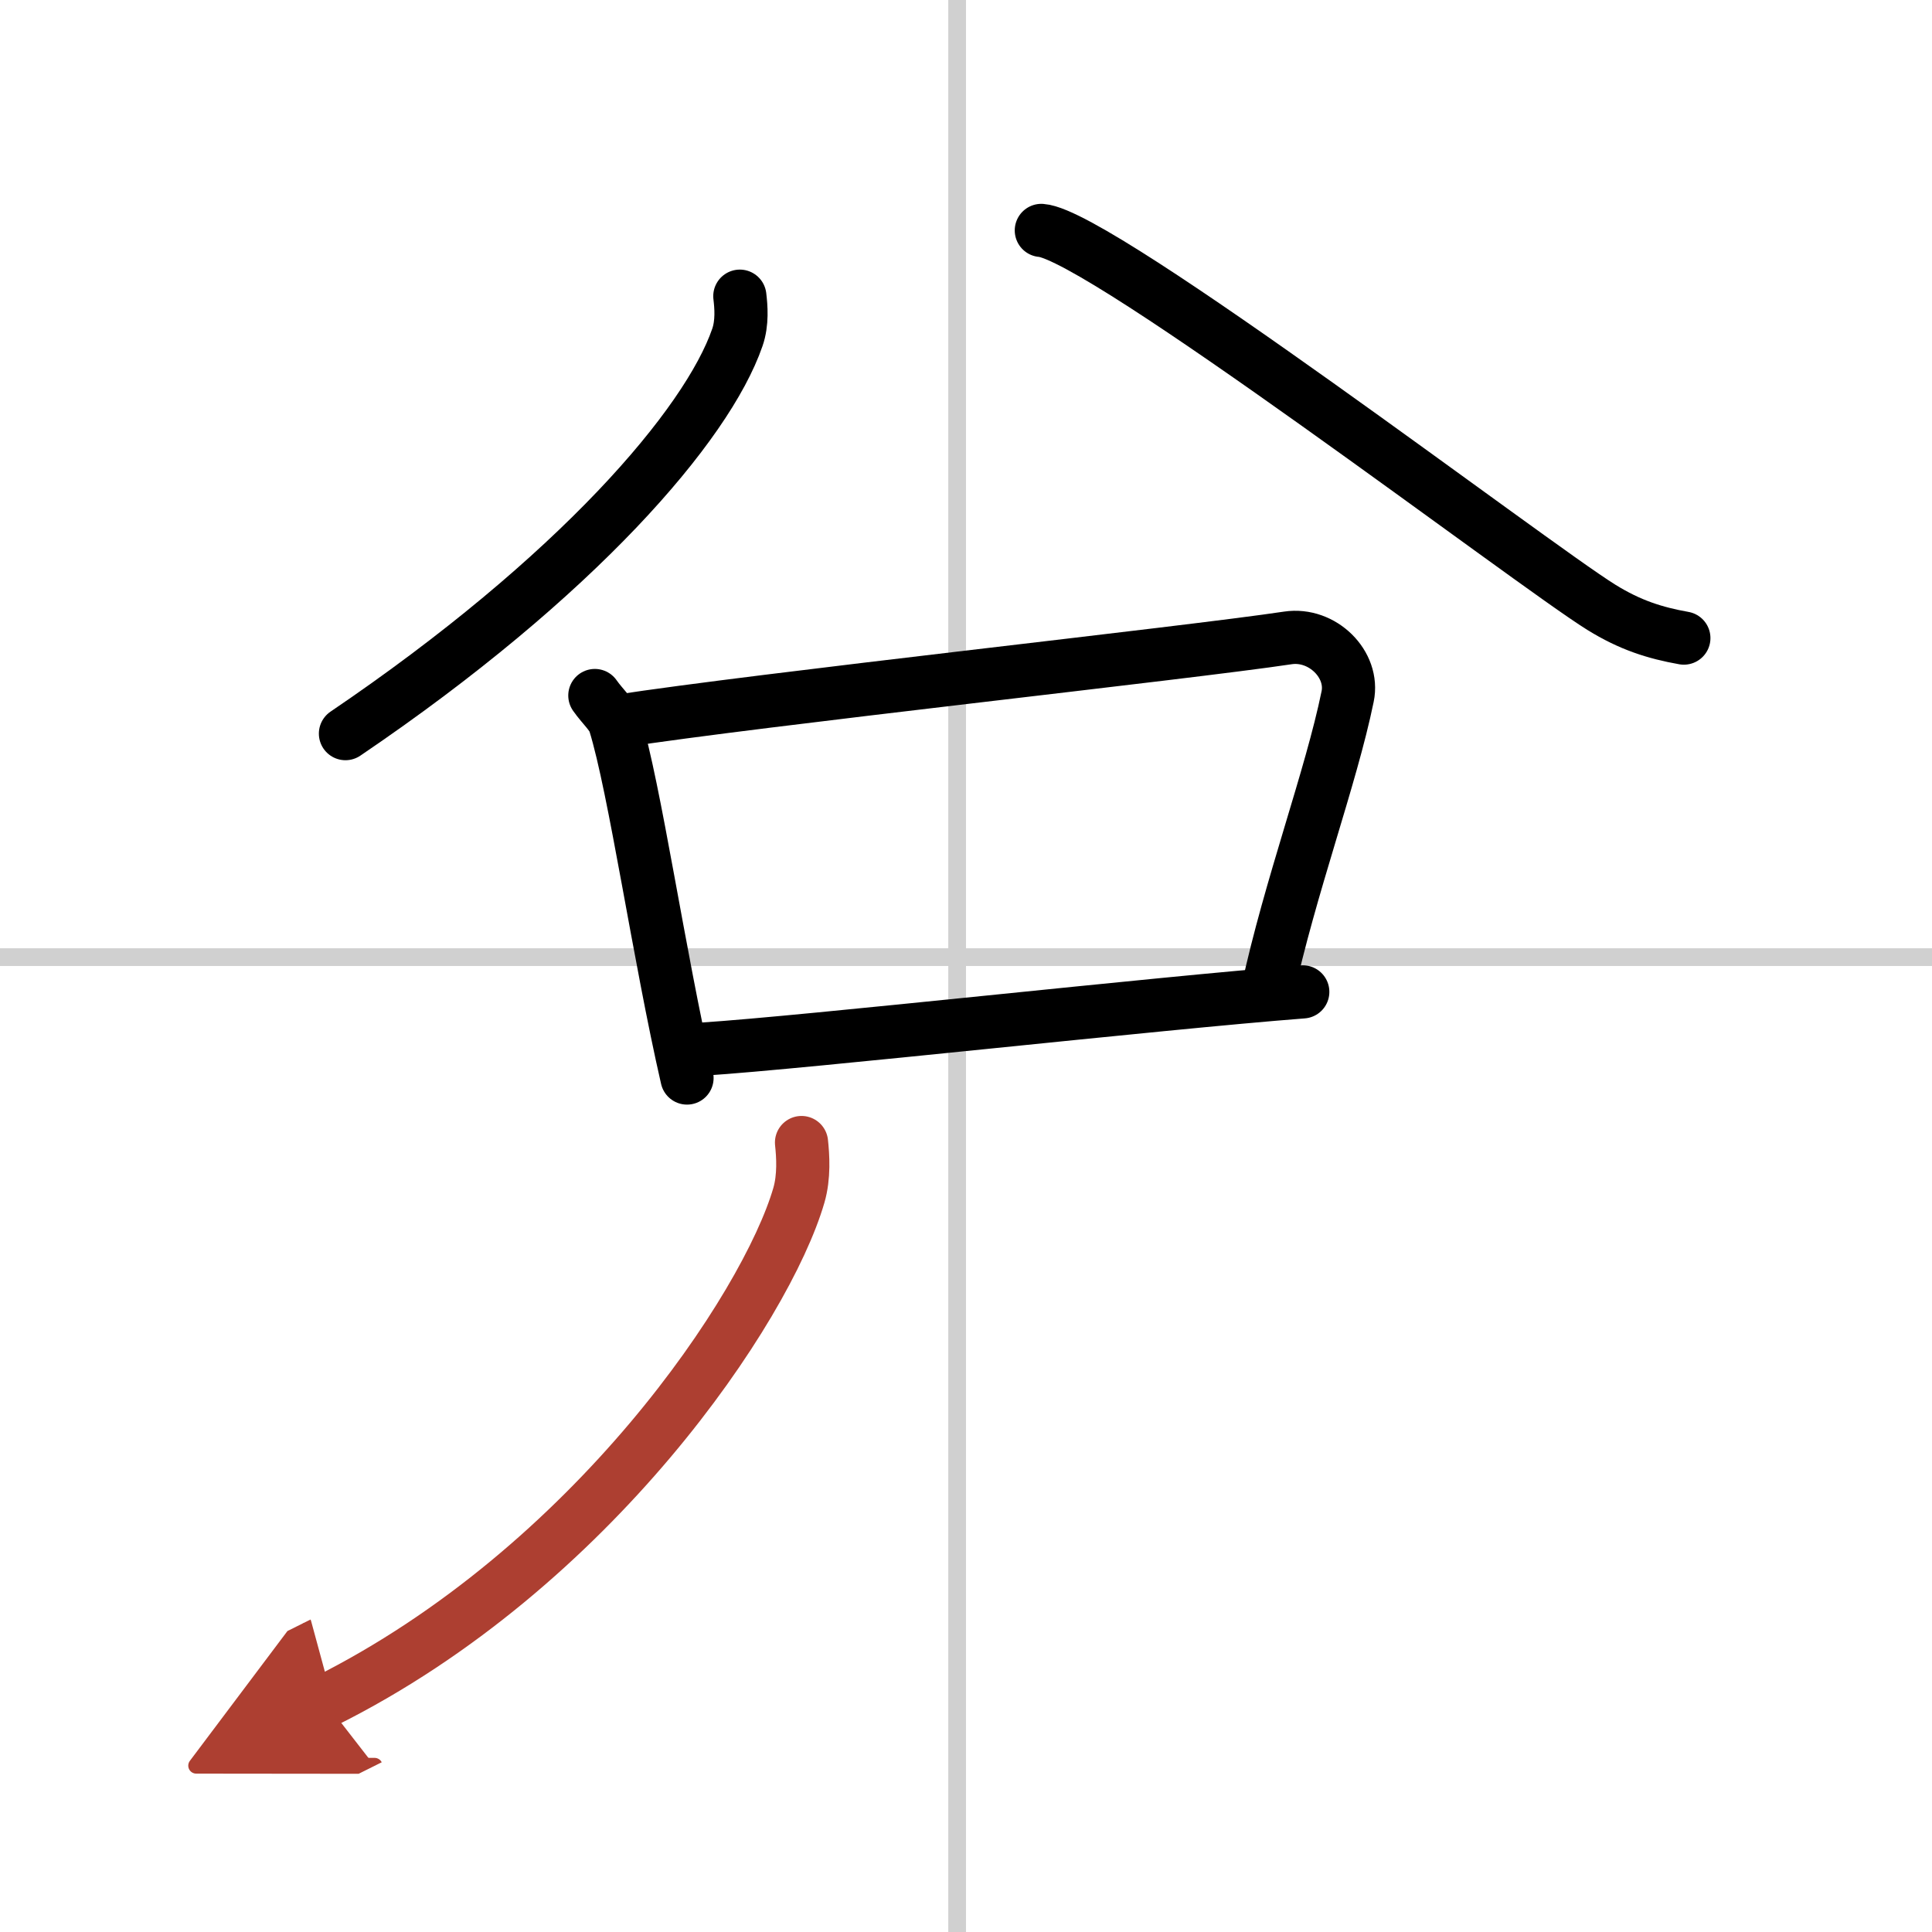
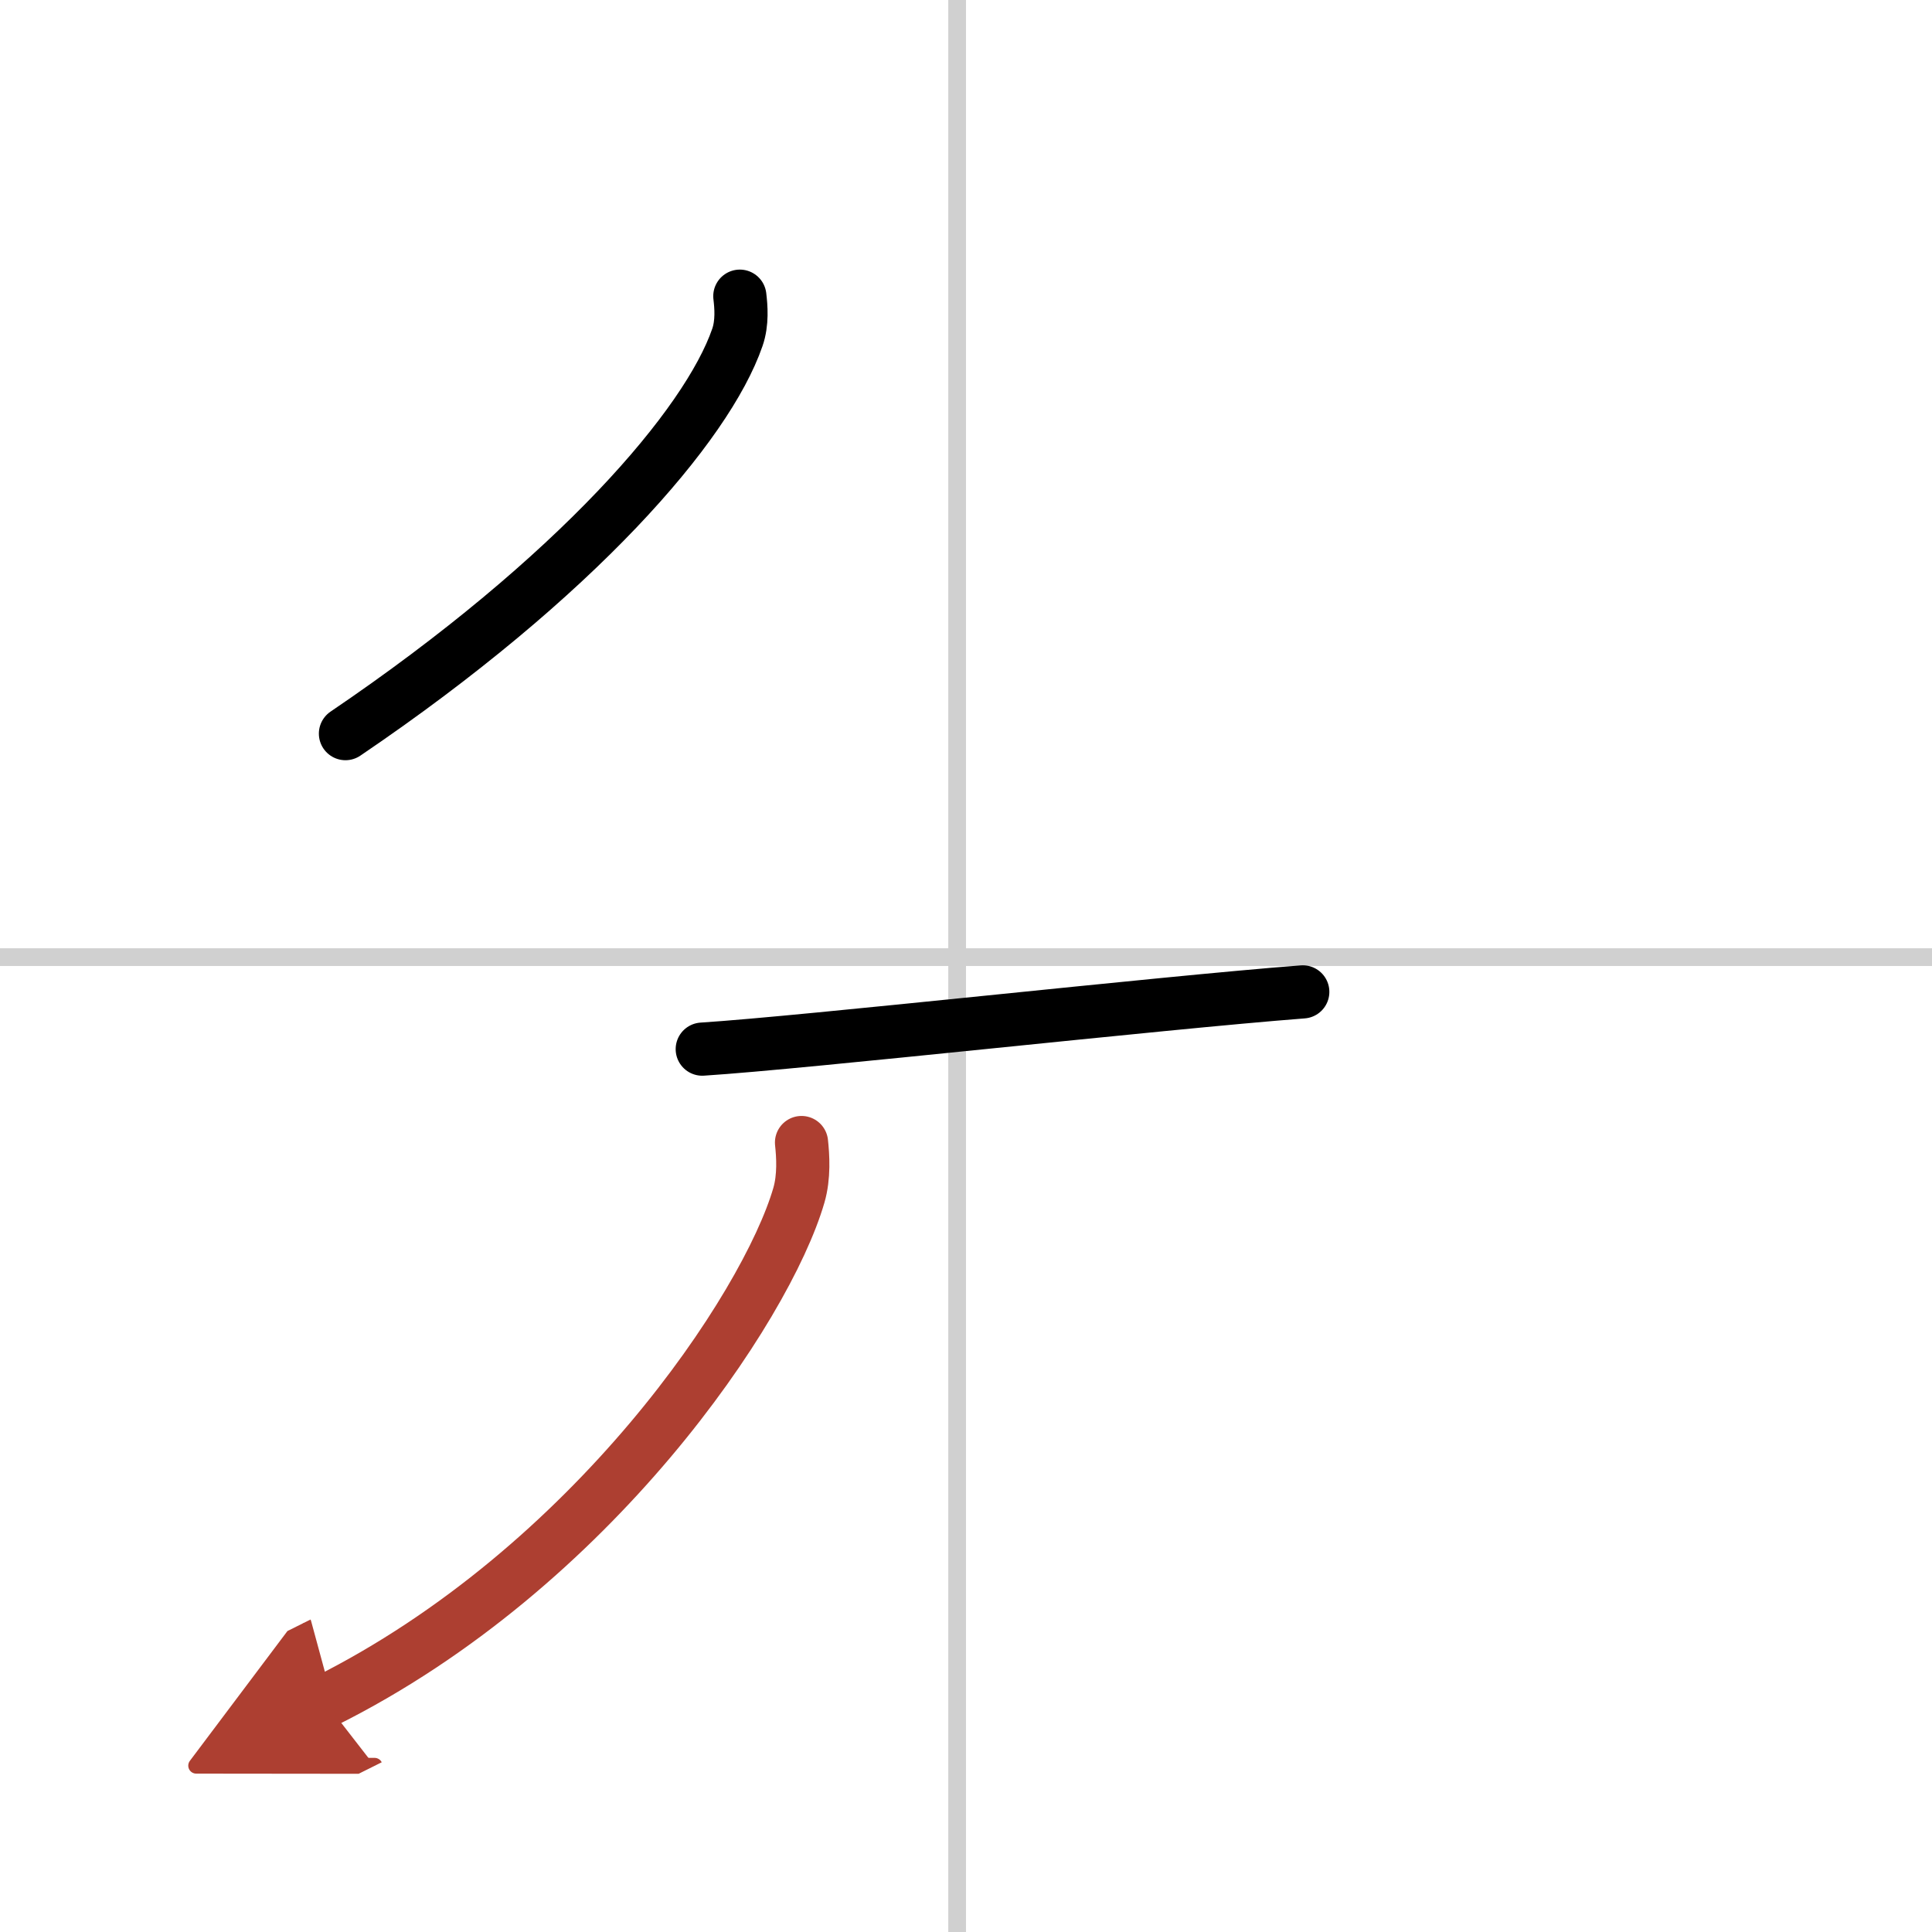
<svg xmlns="http://www.w3.org/2000/svg" width="400" height="400" viewBox="0 0 109 109">
  <defs>
    <marker id="a" markerWidth="4" orient="auto" refX="1" refY="5" viewBox="0 0 10 10">
      <polyline points="0 0 10 5 0 10 1 5" fill="#ad3f31" stroke="#ad3f31" />
    </marker>
  </defs>
  <g fill="none" stroke="#000" stroke-linecap="round" stroke-linejoin="round" stroke-width="3">
    <rect width="100%" height="100%" fill="#fff" stroke="#fff" />
    <line x1="54" x2="54" y2="109" stroke="#d0d0d0" stroke-width="1" />
    <line x2="109" y1="54" y2="54" stroke="#d0d0d0" stroke-width="1" />
    <path d="m41.74 16.71c0.07 0.58 0.15 1.5-0.14 2.33-1.7 4.93-9.05 13.5-22.11 22.35" />
-     <path d="m58.75 13c3.32 0.24 27.66 18.82 31.59 21.26 1.63 1.01 3.03 1.45 4.66 1.74" />
-     <path d="m33.56 39.24c0.45 0.64 0.98 1.08 1.13 1.58 1.12 3.62 2.49 13.12 4.07 20" />
-     <path d="m34.82 40.7c8.01-1.24 32.13-3.85 37.84-4.71 1.95-0.29 3.75 1.5 3.37 3.31-0.94 4.59-3.25 10.74-4.53 16.67" />
    <path d="m39.62 59.19c5.92-0.38 25.71-2.6 33.88-3.23" />
    <path d="m45.22 64.46c0.08 0.74 0.16 1.92-0.15 2.98-1.83 6.3-11.63 21.02-26.75 28.56" marker-end="url(#a)" stroke="#ad3f31" />
  </g>
</svg>